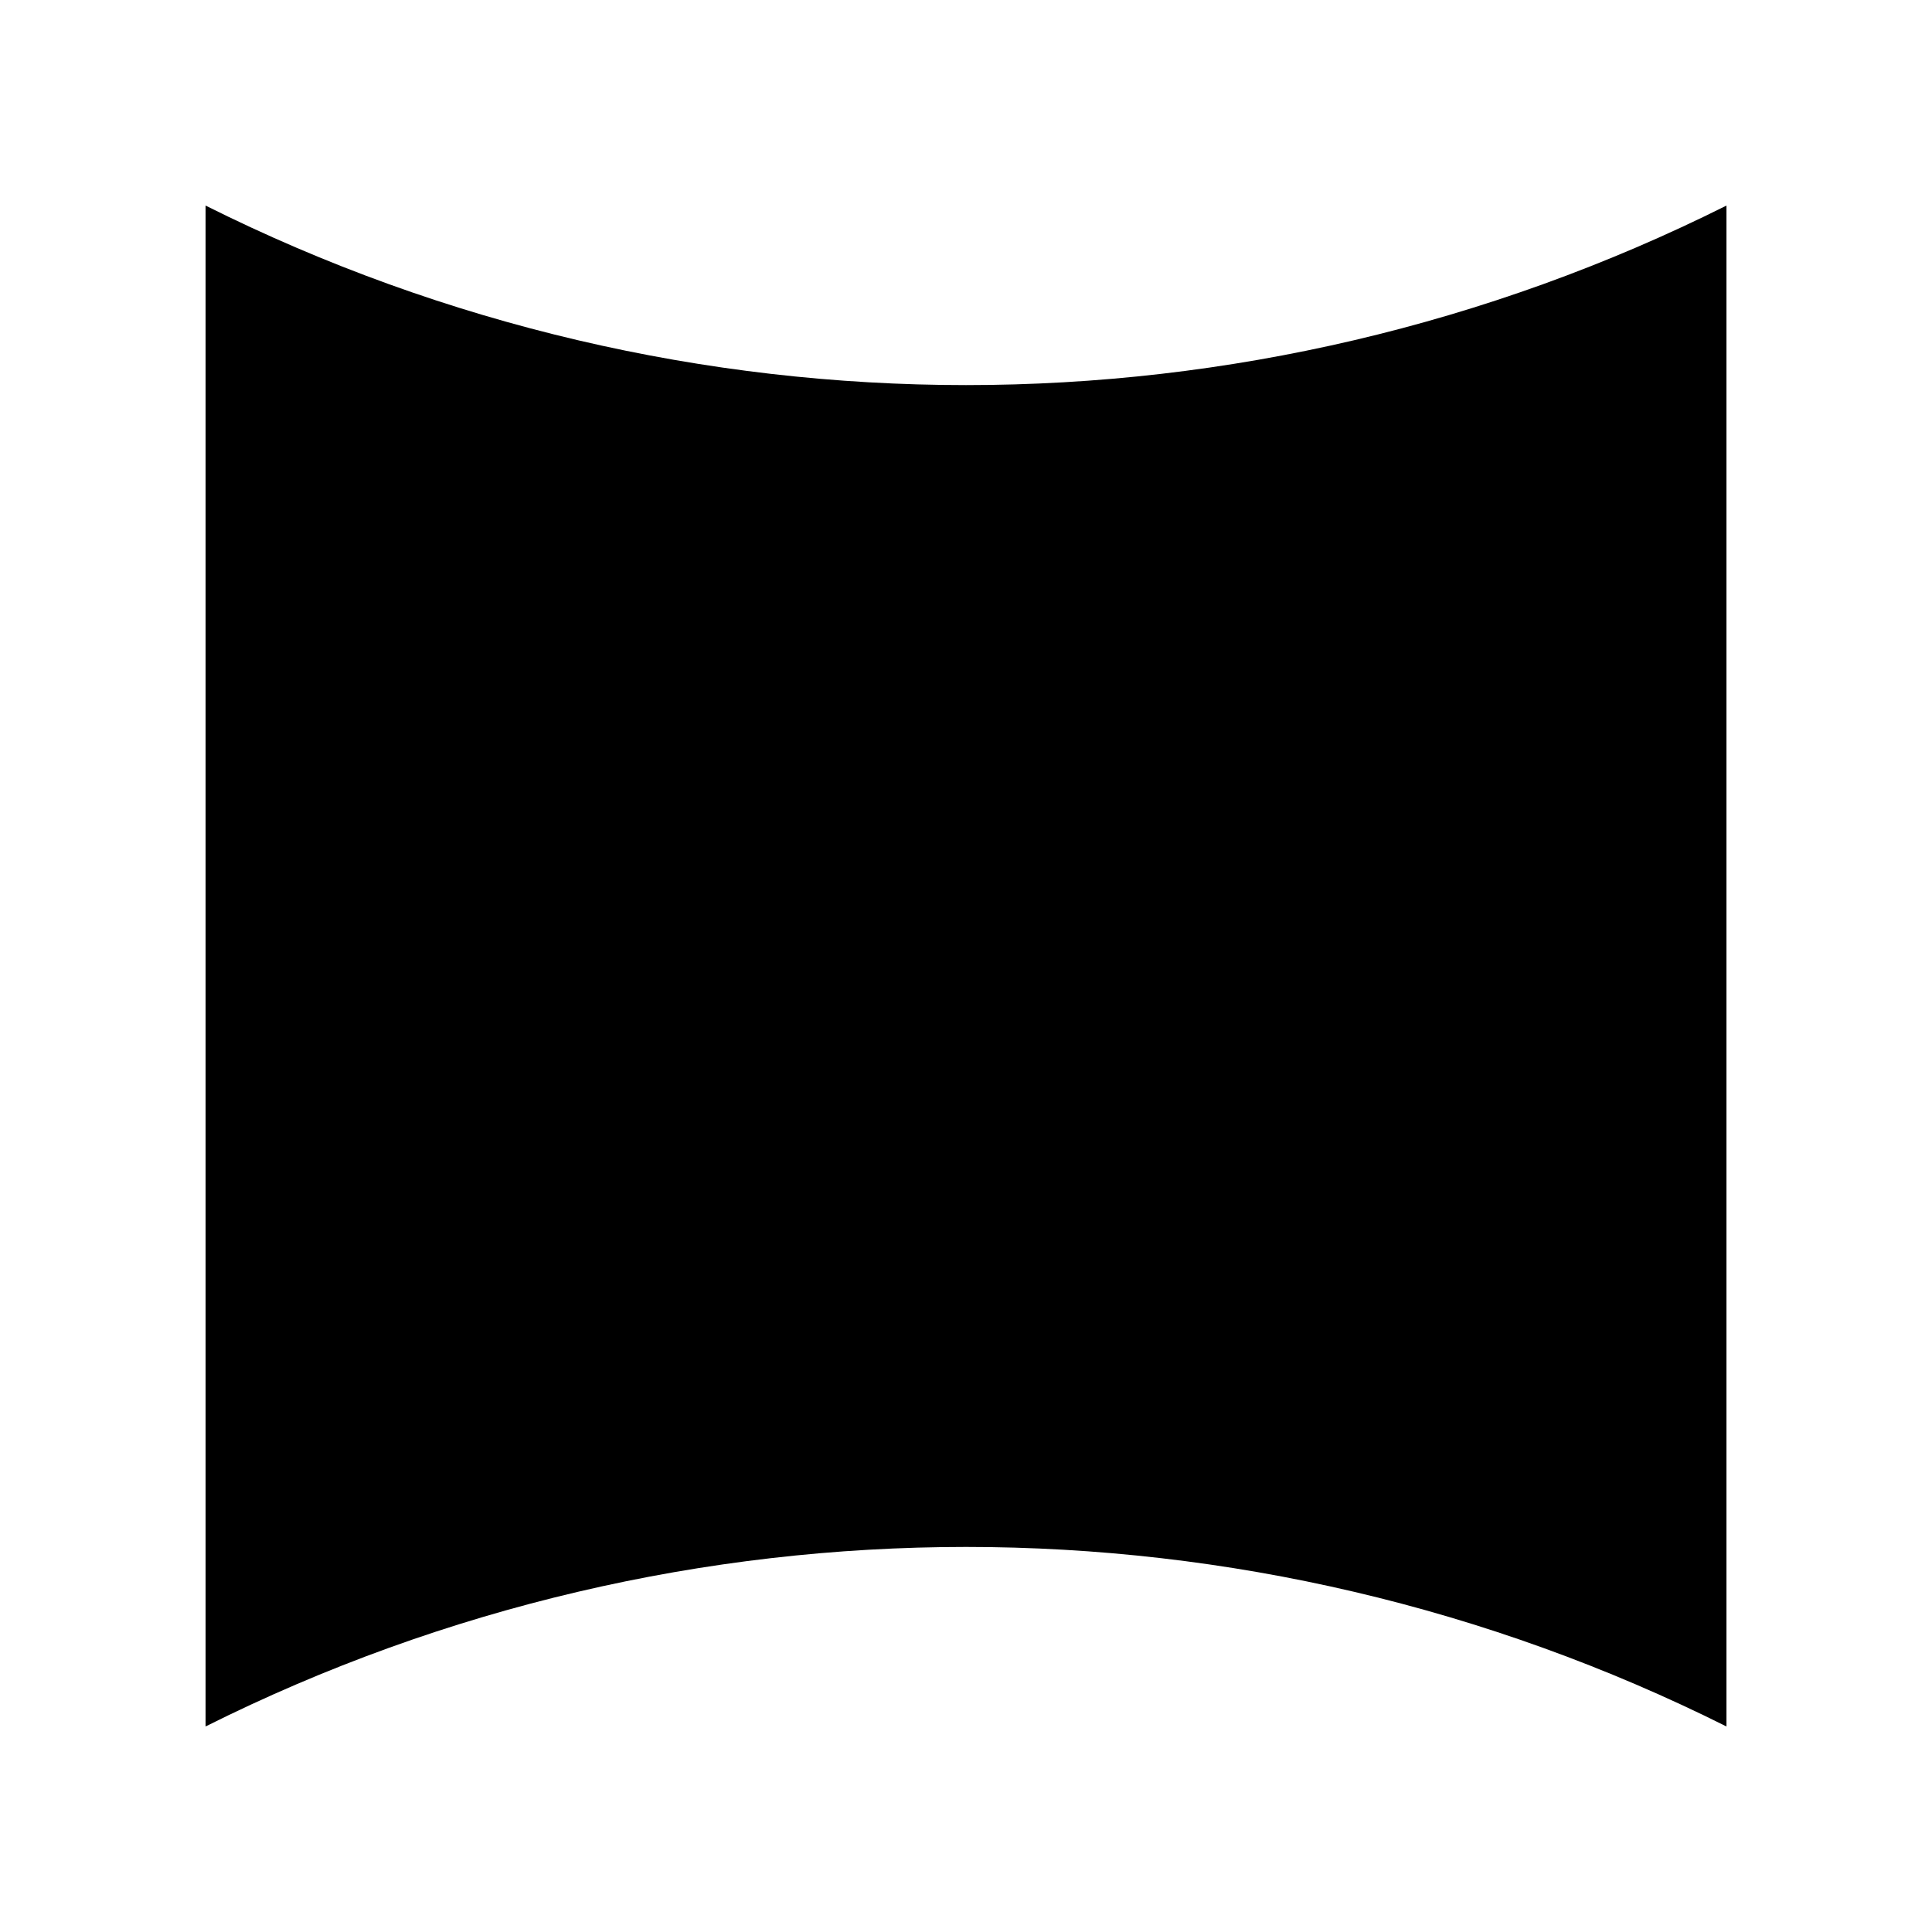
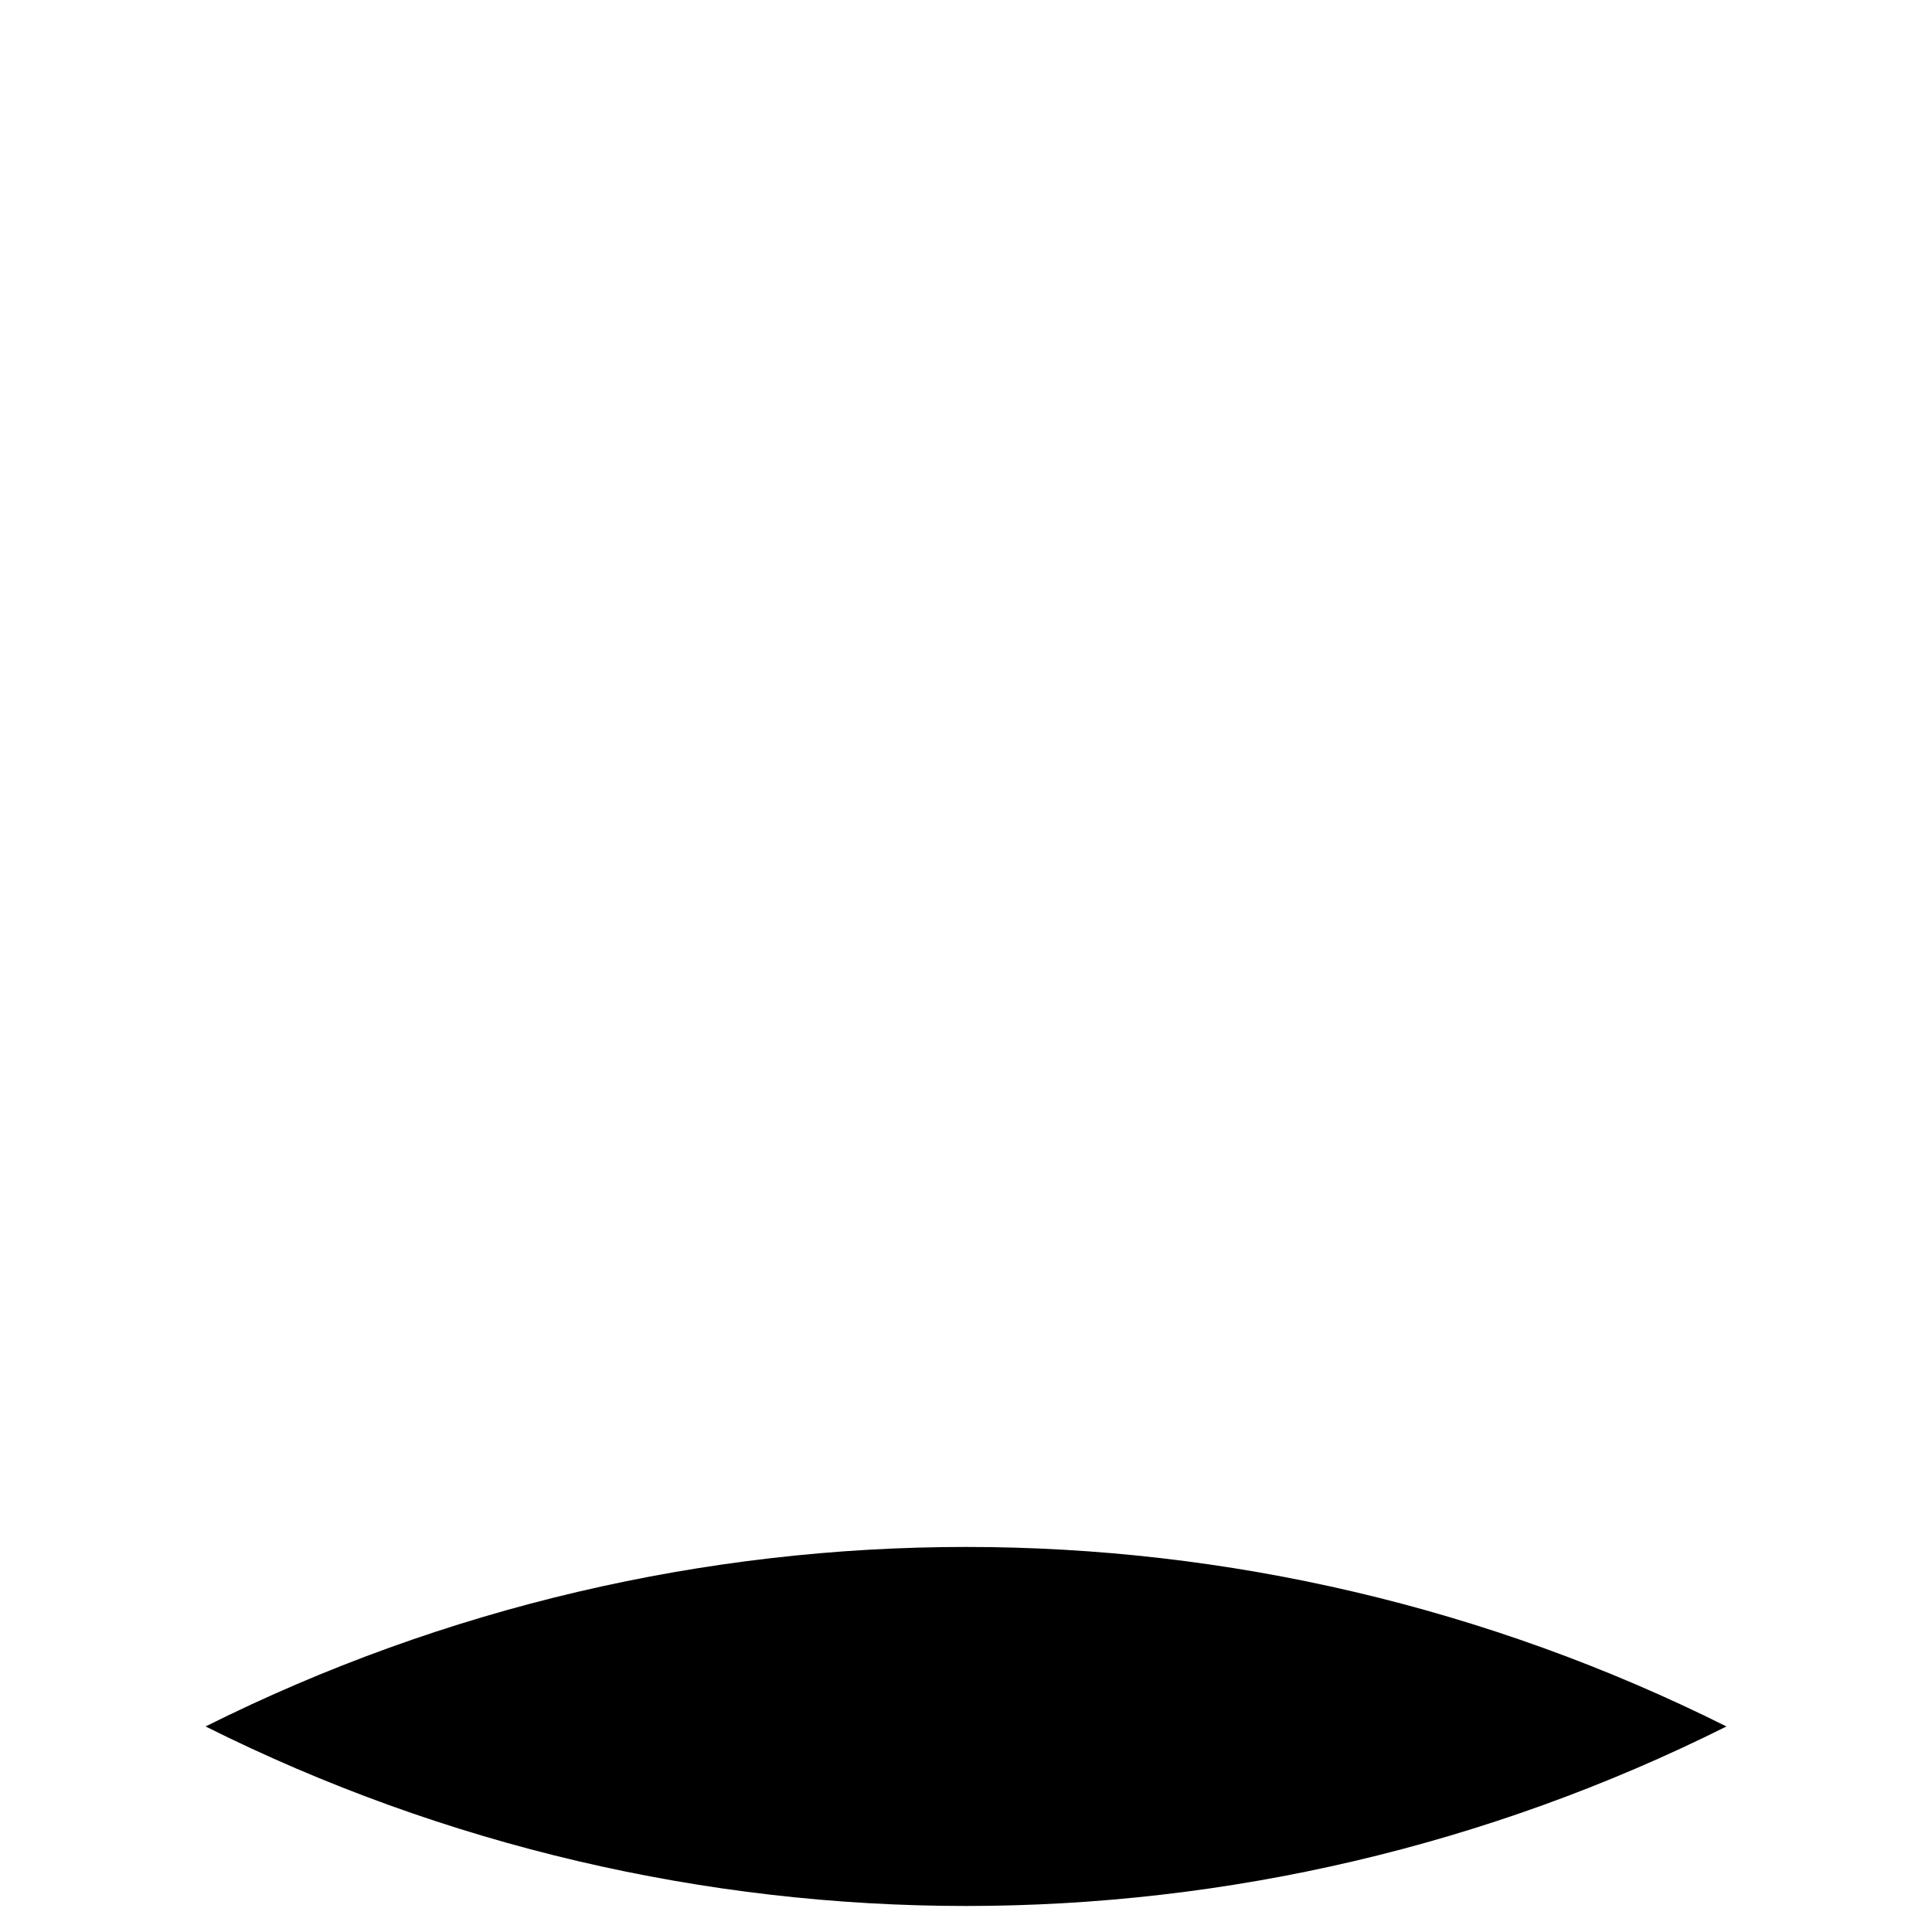
<svg xmlns="http://www.w3.org/2000/svg" fill="#000000" width="800px" height="800px" version="1.1" viewBox="144 144 512 512">
-   <path d="m198.48 198.48v403.05c126.86-63.43 276.18-63.43 403.05 0v-403.05c-126.86 63.43-276.19 63.43-403.05 0z" />
+   <path d="m198.48 198.48v403.05c126.86-63.43 276.18-63.43 403.05 0c-126.86 63.43-276.19 63.43-403.05 0z" />
</svg>